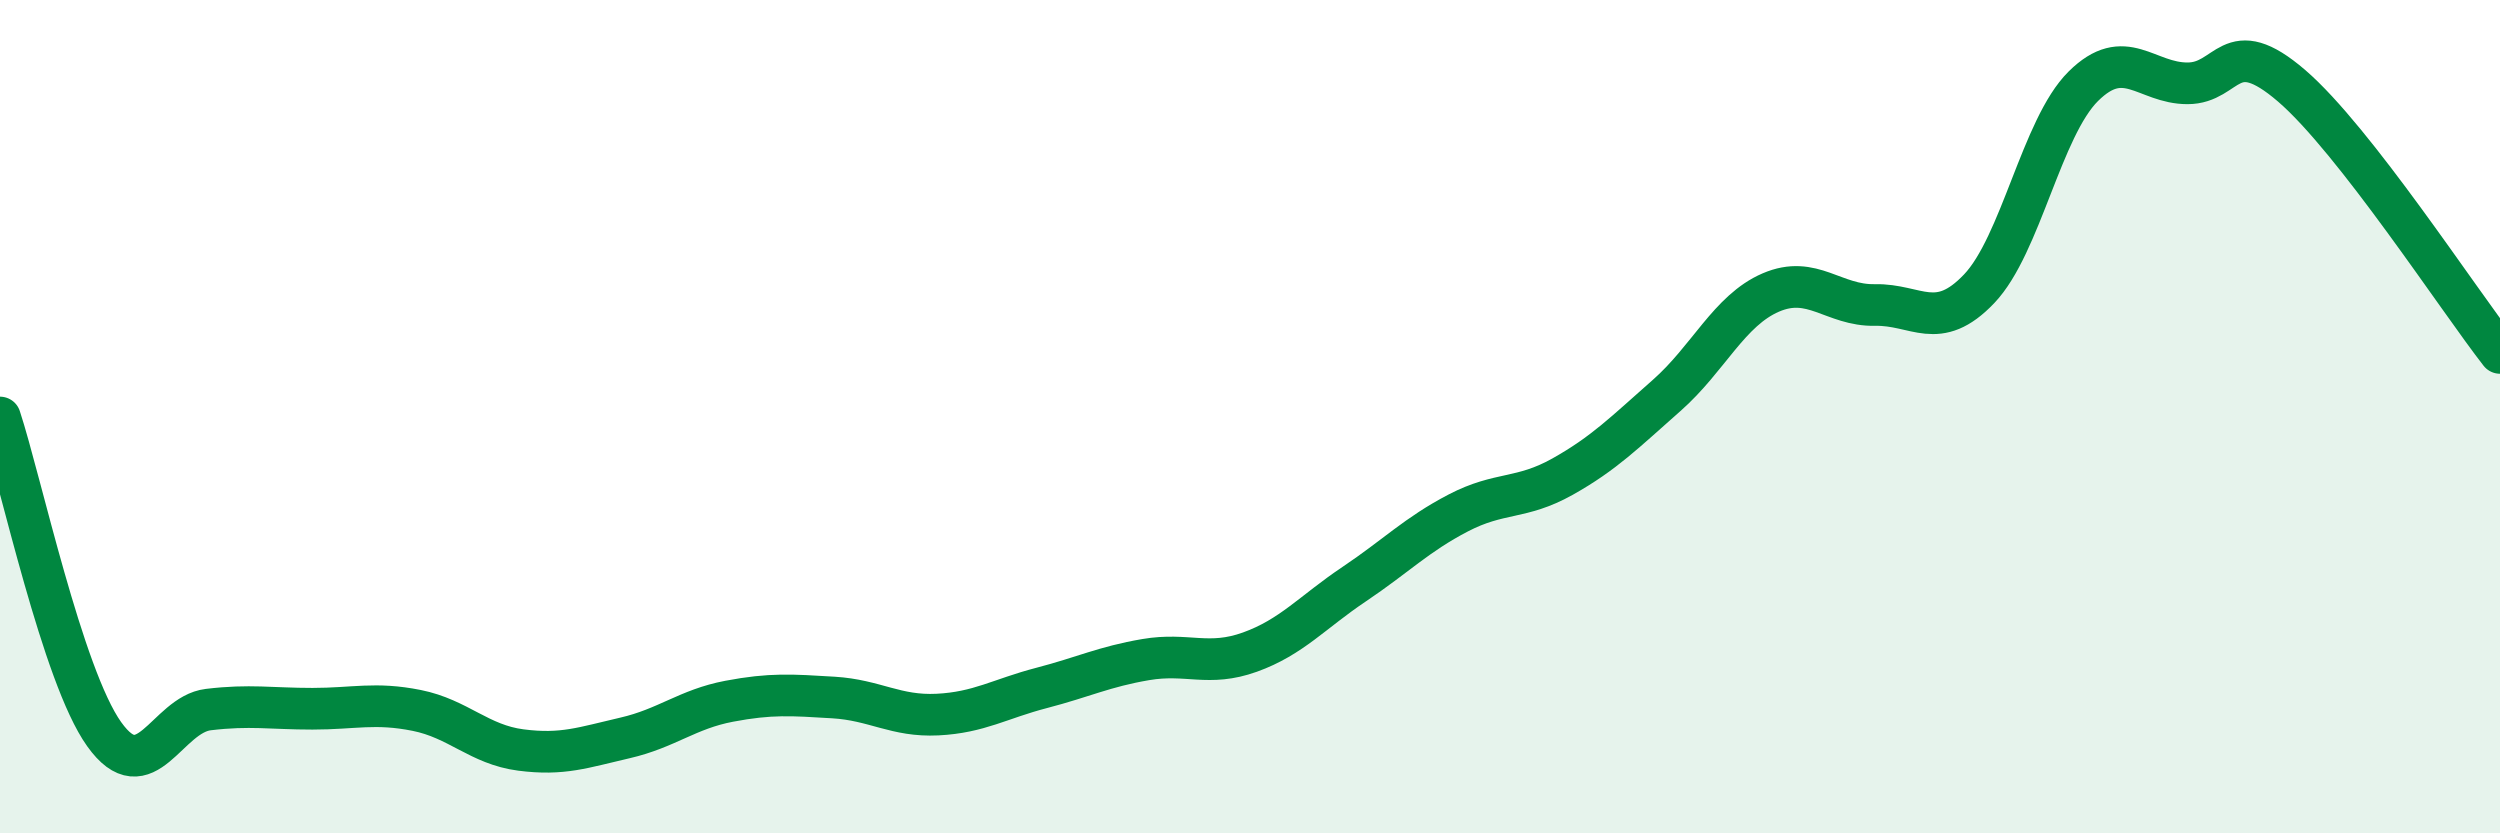
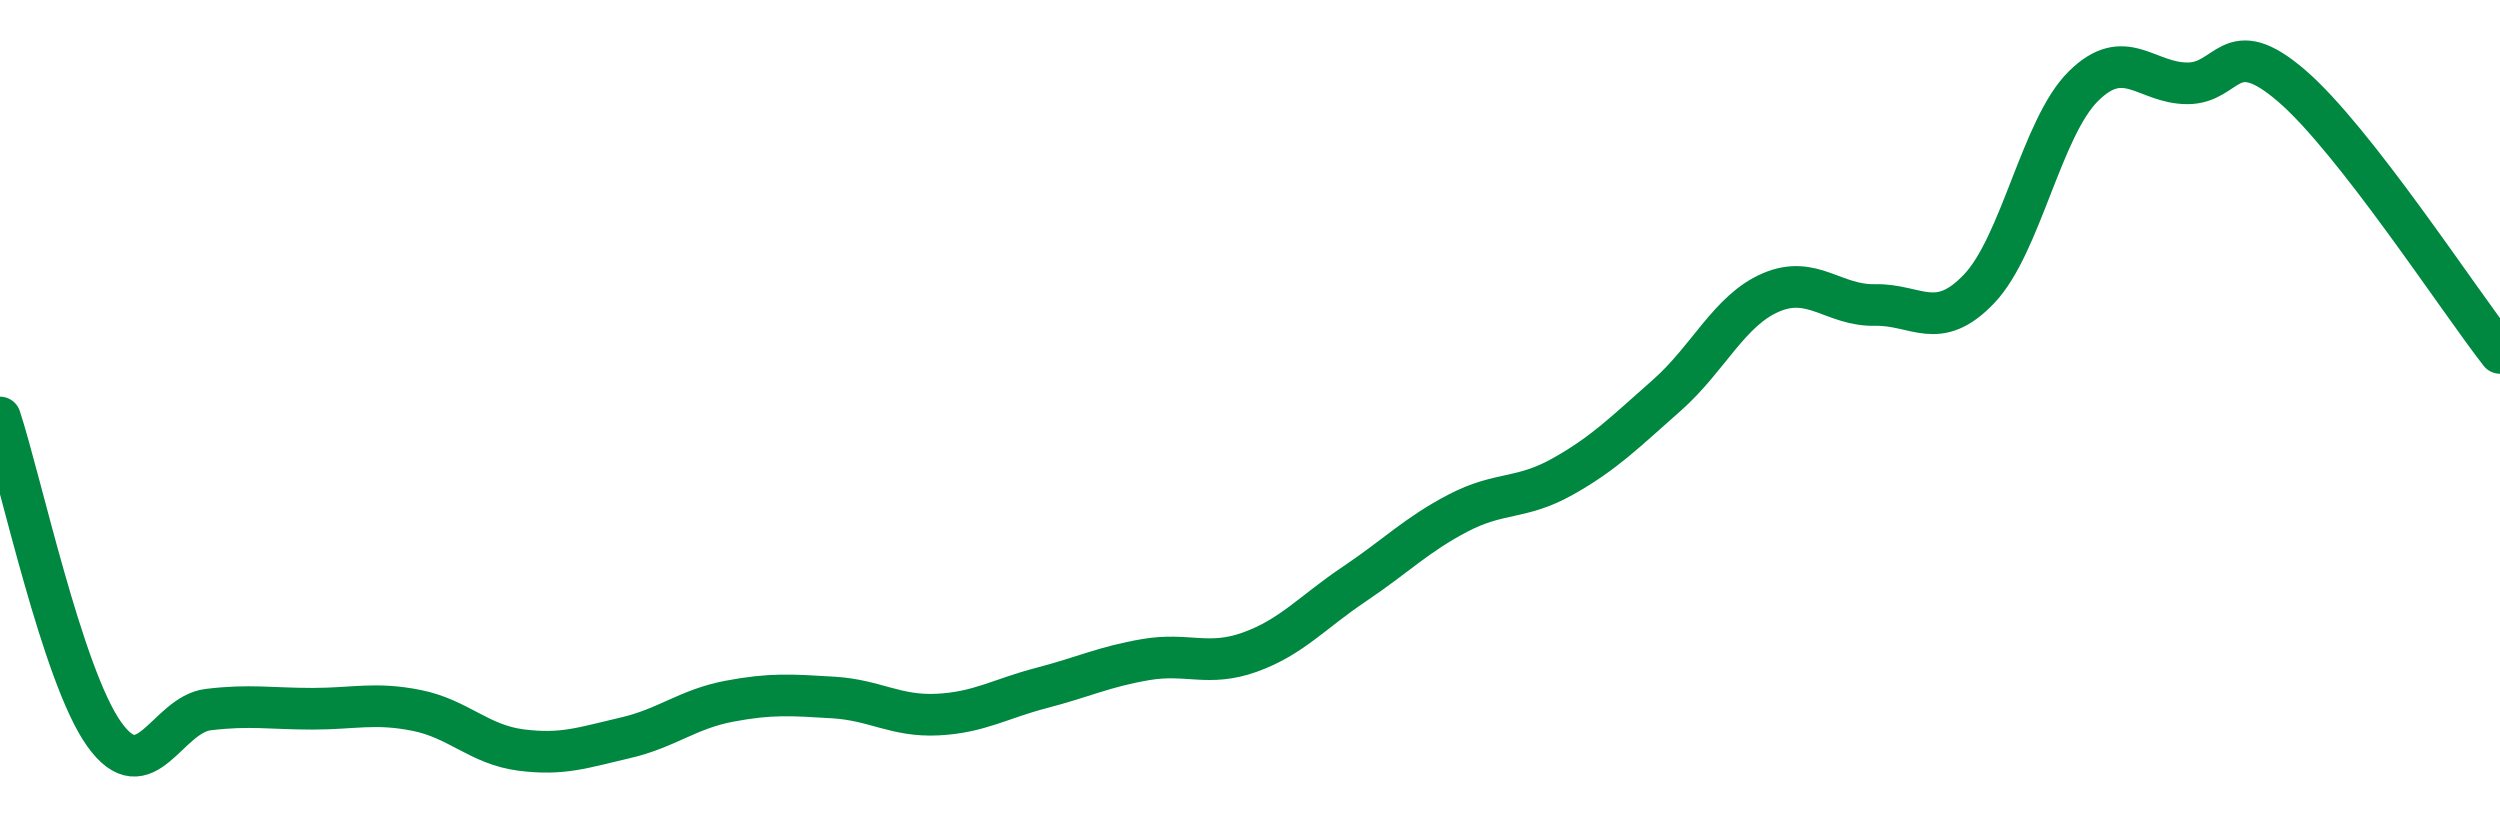
<svg xmlns="http://www.w3.org/2000/svg" width="60" height="20" viewBox="0 0 60 20">
-   <path d="M 0,10.02 C 0.5,11.54 1.5,16.22 2.5,17.62 C 3.5,19.02 4,17.15 5,17.03 C 6,16.91 6.5,17.01 7.5,17.01 C 8.5,17.01 9,16.85 10,17.05 C 11,17.25 11.5,17.87 12.5,18 C 13.5,18.13 14,17.94 15,17.71 C 16,17.48 16.5,17.02 17.5,16.83 C 18.5,16.64 19,16.68 20,16.74 C 21,16.8 21.5,17.2 22.5,17.15 C 23.5,17.1 24,16.77 25,16.51 C 26,16.25 26.5,16 27.5,15.83 C 28.5,15.66 29,16.01 30,15.65 C 31,15.29 31.5,14.69 32.5,14.02 C 33.5,13.35 34,12.83 35,12.31 C 36,11.79 36.5,12 37.5,11.44 C 38.5,10.88 39,10.37 40,9.49 C 41,8.61 41.5,7.45 42.5,7.02 C 43.5,6.59 44,7.34 45,7.32 C 46,7.3 46.5,7.98 47.5,6.93 C 48.5,5.88 49,3.06 50,2.07 C 51,1.08 51.5,2 52.5,2 C 53.5,2 53.5,0.77 55,2.06 C 56.5,3.35 59,7.19 60,8.47L60 20L0 20Z" fill="#008740" opacity="0.1" stroke-linecap="round" stroke-linejoin="round" />
  <path d="M 0,10.02 C 0.5,11.54 1.5,16.22 2.5,17.62 C 3.5,19.02 4,17.15 5,17.03 C 6,16.91 6.5,17.01 7.5,17.01 C 8.5,17.01 9,16.85 10,17.05 C 11,17.25 11.5,17.87 12.5,18 C 13.5,18.13 14,17.94 15,17.71 C 16,17.48 16.5,17.02 17.5,16.83 C 18.5,16.64 19,16.68 20,16.74 C 21,16.8 21.5,17.2 22.5,17.15 C 23.5,17.1 24,16.77 25,16.51 C 26,16.25 26.5,16 27.5,15.83 C 28.5,15.66 29,16.01 30,15.65 C 31,15.29 31.5,14.69 32.5,14.02 C 33.5,13.35 34,12.83 35,12.31 C 36,11.79 36.5,12 37.5,11.44 C 38.5,10.88 39,10.37 40,9.49 C 41,8.61 41.5,7.45 42.5,7.02 C 43.5,6.59 44,7.34 45,7.32 C 46,7.3 46.5,7.98 47.5,6.93 C 48.5,5.88 49,3.06 50,2.07 C 51,1.08 51.5,2 52.5,2 C 53.5,2 53.5,0.77 55,2.06 C 56.5,3.35 59,7.19 60,8.47" stroke="#008740" stroke-width="1" fill="none" stroke-linecap="round" stroke-linejoin="round" />
</svg>